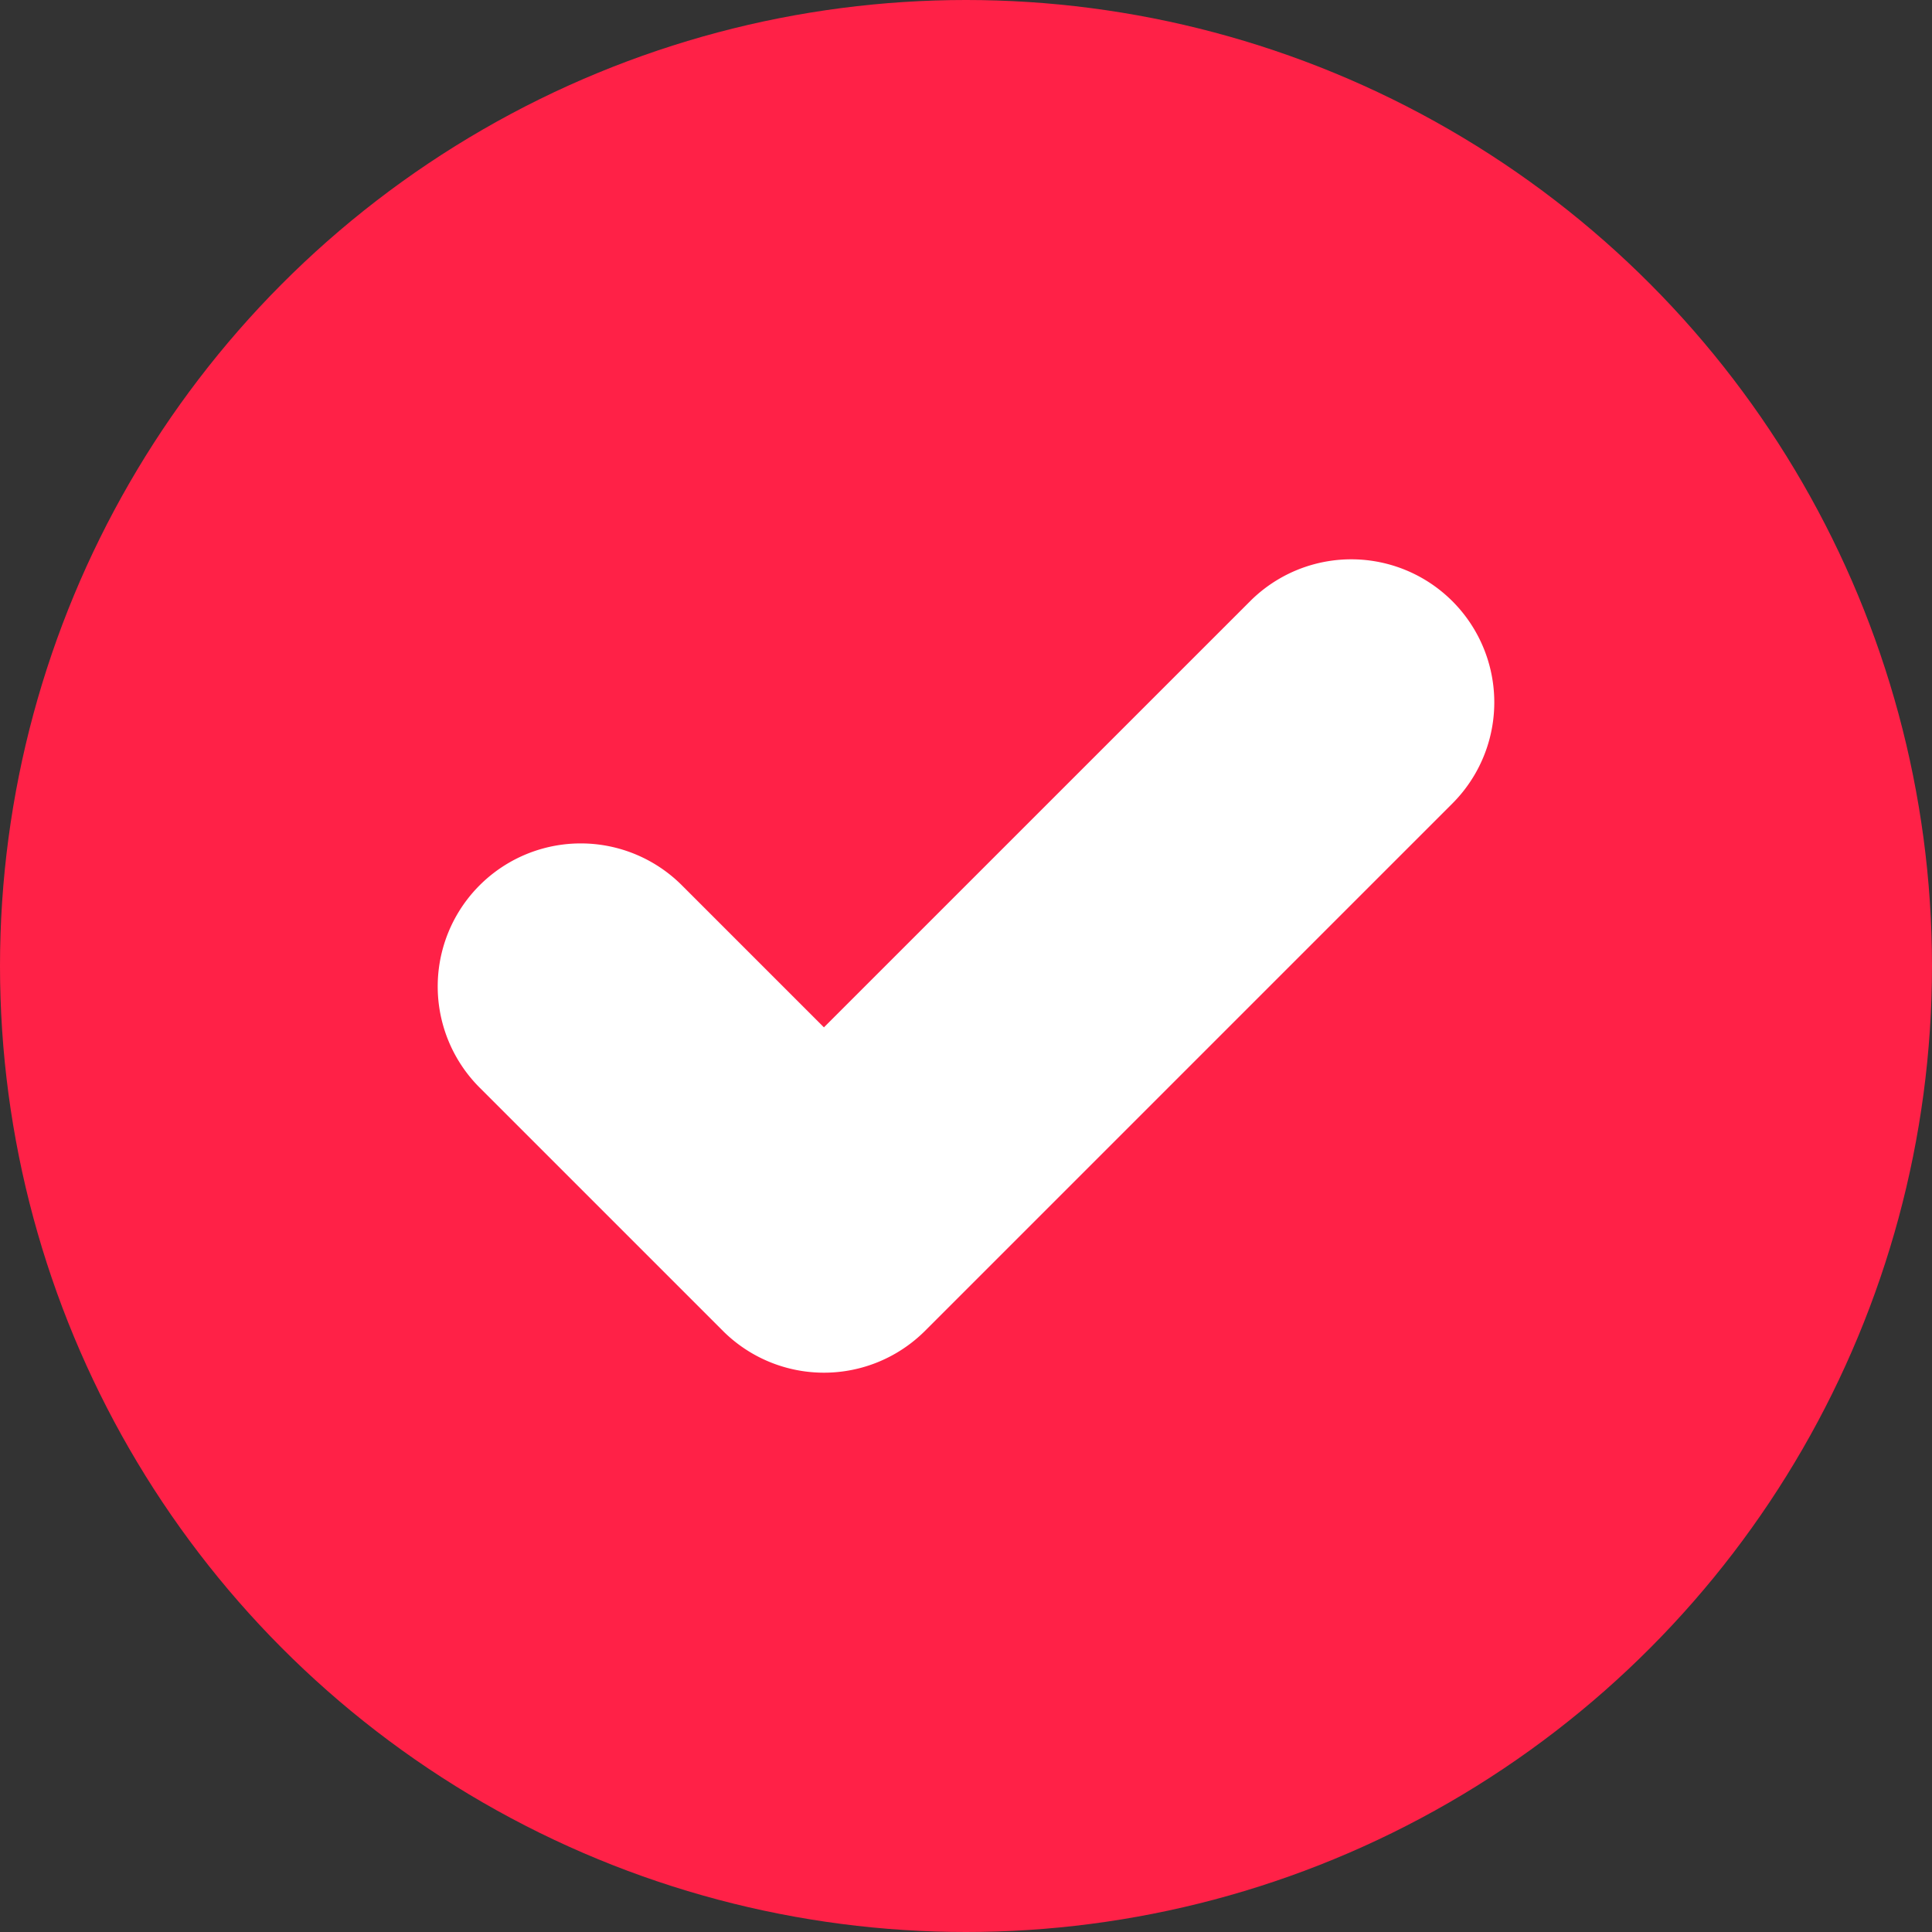
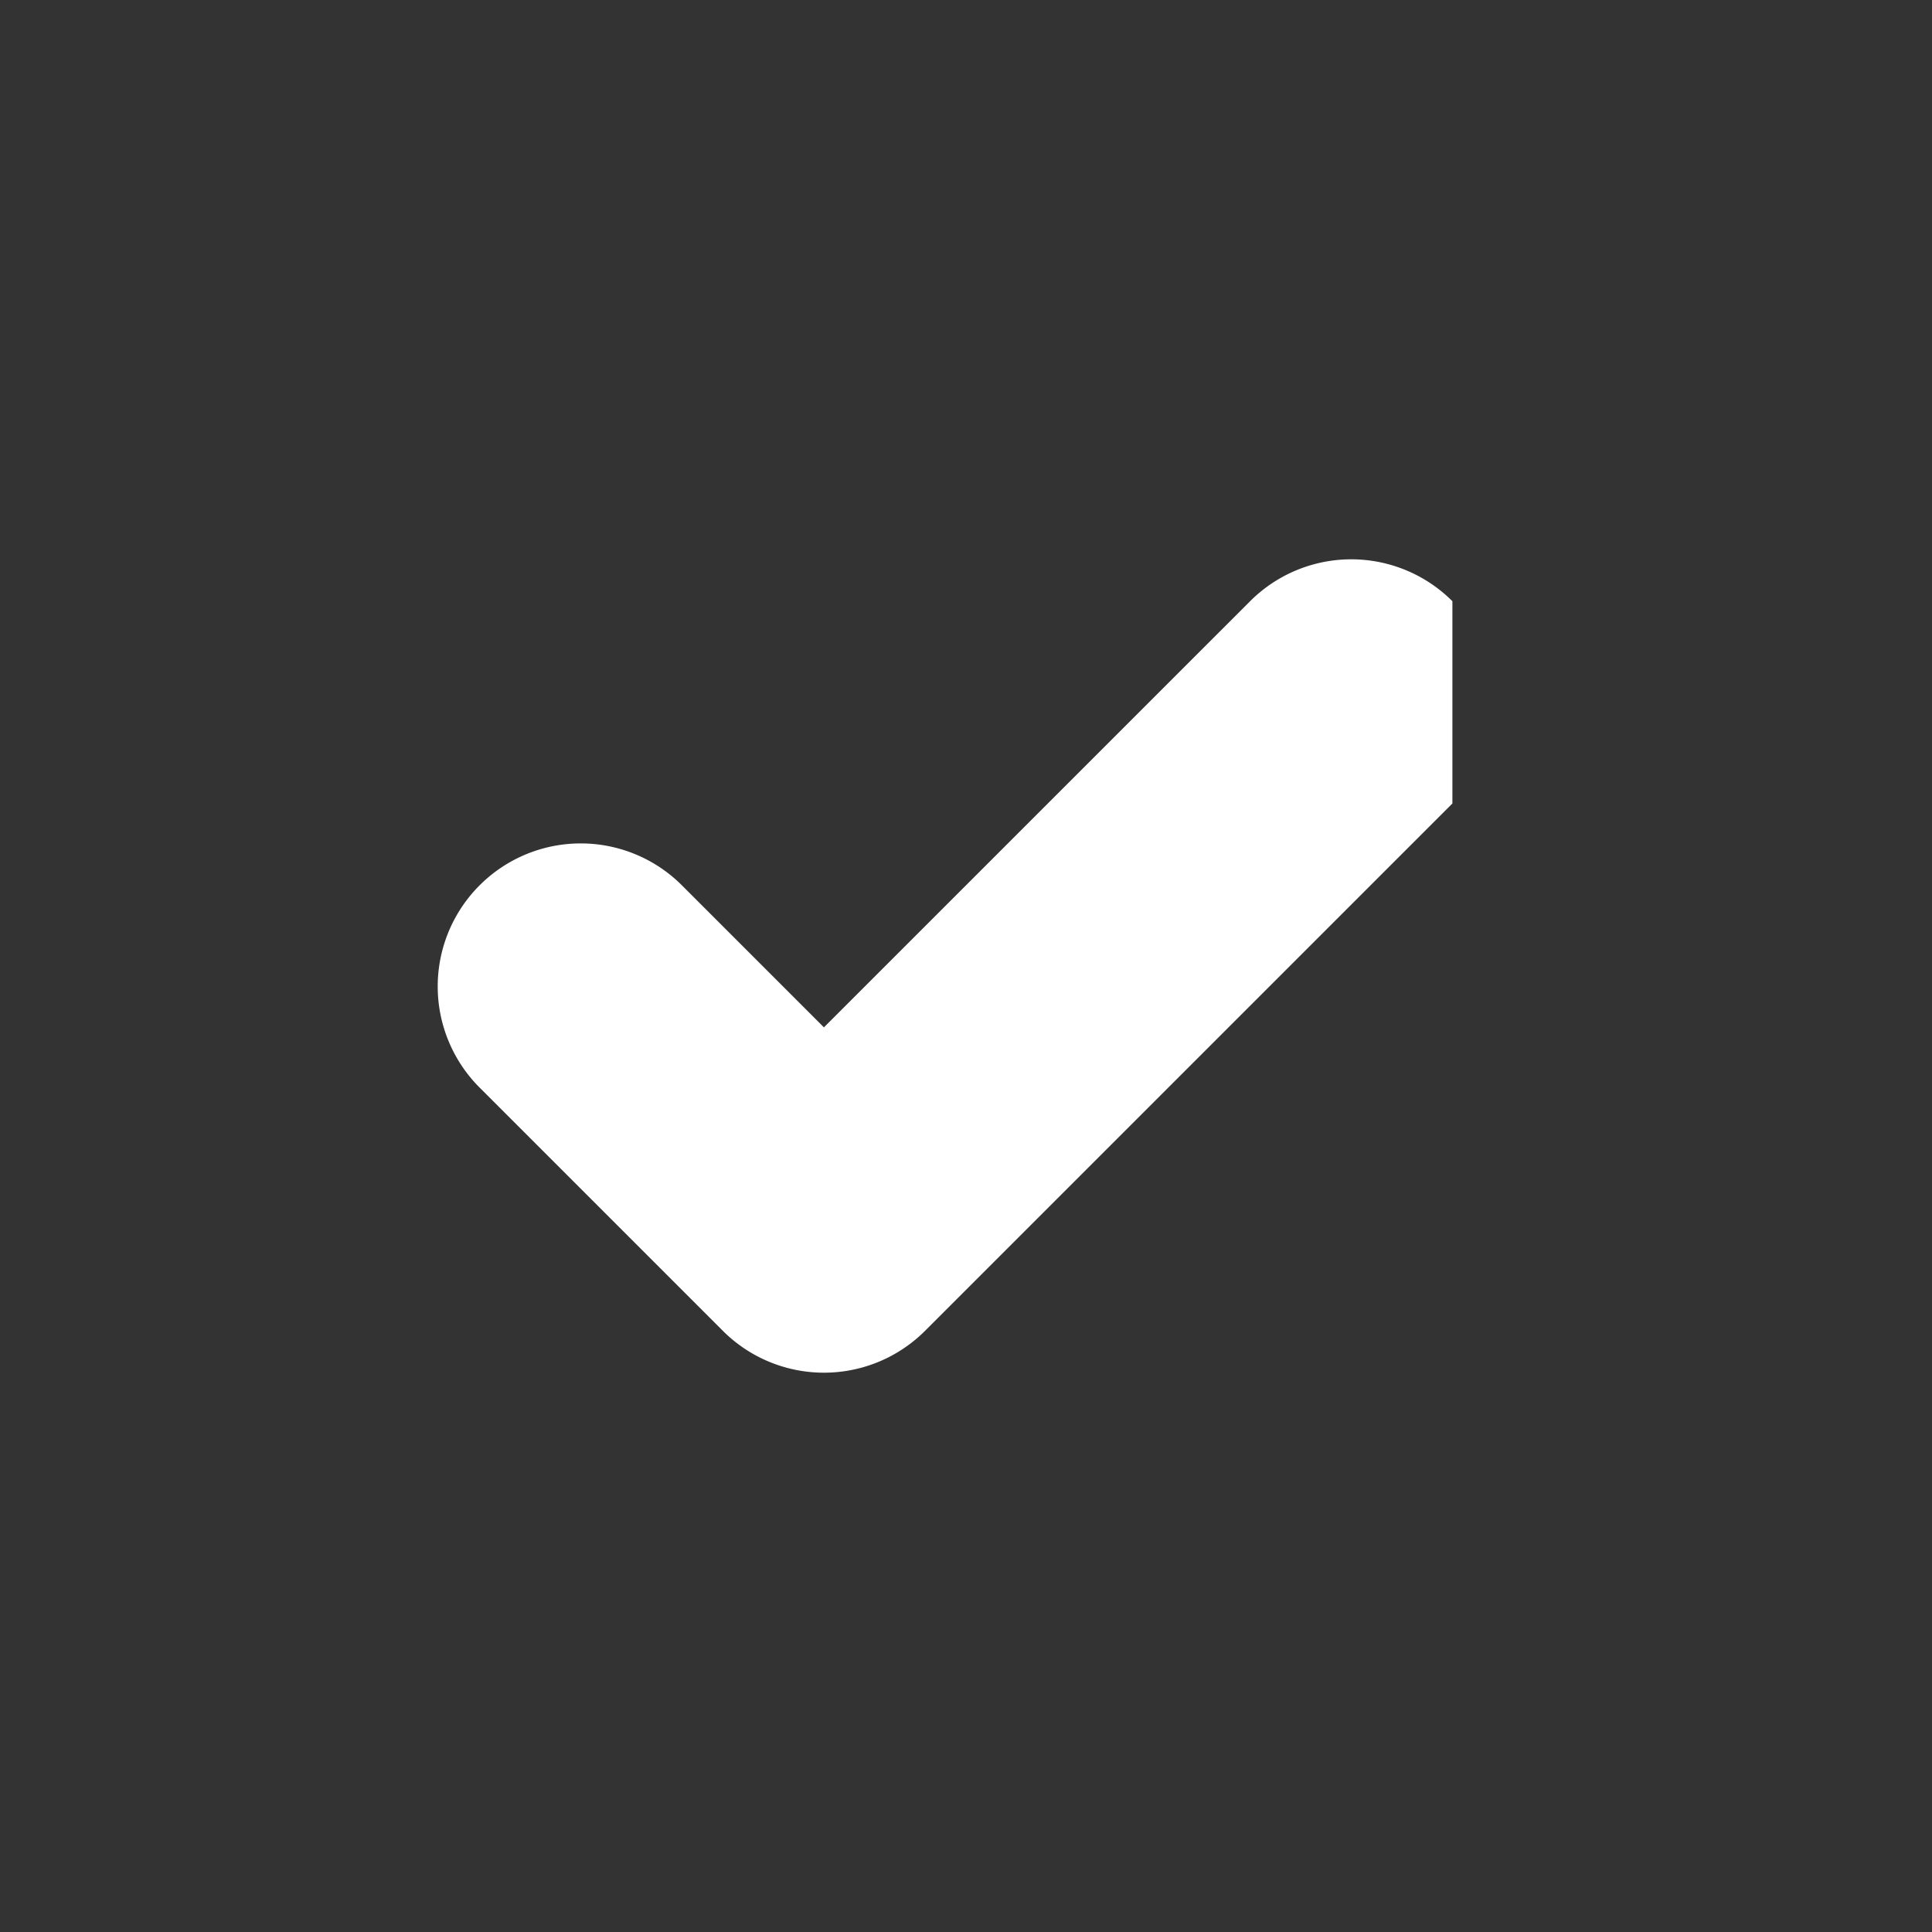
<svg xmlns="http://www.w3.org/2000/svg" height="512" viewBox="0 0 512 512" width="512">
  <rect x="0" y="0" width="512" height="512" fill="#333333" stroke="none" />
  <g id="Layer_2" data-name="Layer 2">
    <g id="check_text">
-       <circle id="background" cx="256" cy="256" fill="#ff2147" r="256" />
-       <path d="m384.9 159.33a37.9 37.9 0 0 0 -53.61 0l-112.94 112.93-37.64-37.64a37.9 37.9 0 0 0 -53.61 0 37.9 37.9 0 0 0 0 53.6l64.45 64.45a37.9 37.9 0 0 0 53.61 0l139.74-139.74a37.9 37.9 0 0 0 0-53.6z" fill="#fff" />
+       <path d="m384.9 159.33a37.9 37.9 0 0 0 -53.61 0l-112.94 112.93-37.64-37.64a37.9 37.9 0 0 0 -53.61 0 37.9 37.9 0 0 0 0 53.6l64.45 64.45a37.9 37.9 0 0 0 53.61 0l139.74-139.74z" fill="#fff" />
    </g>
  </g>
</svg>